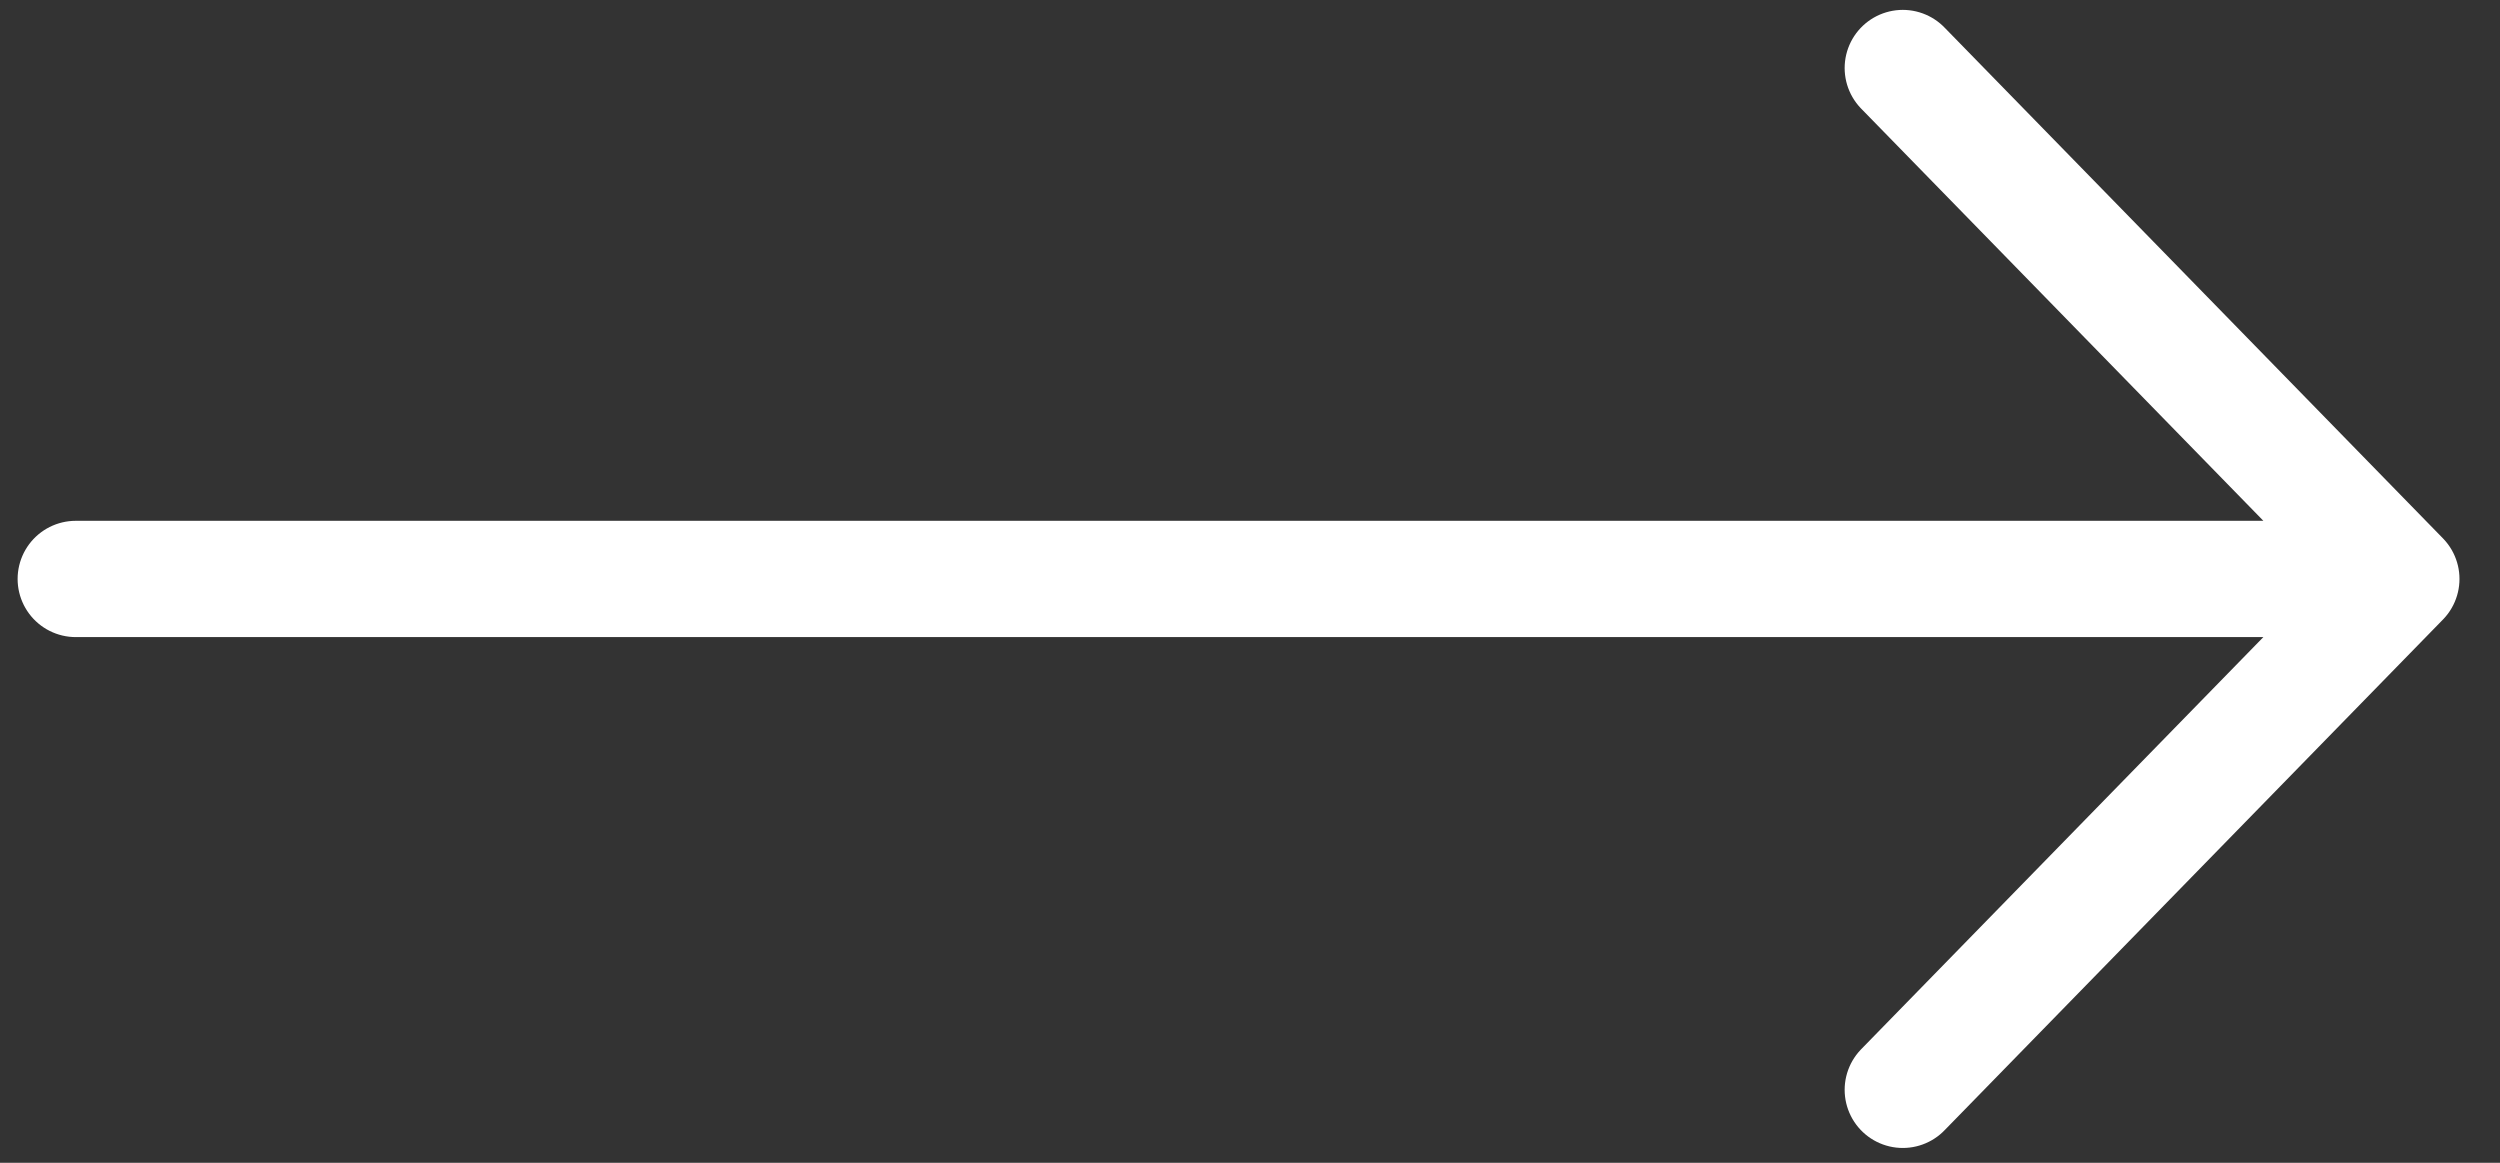
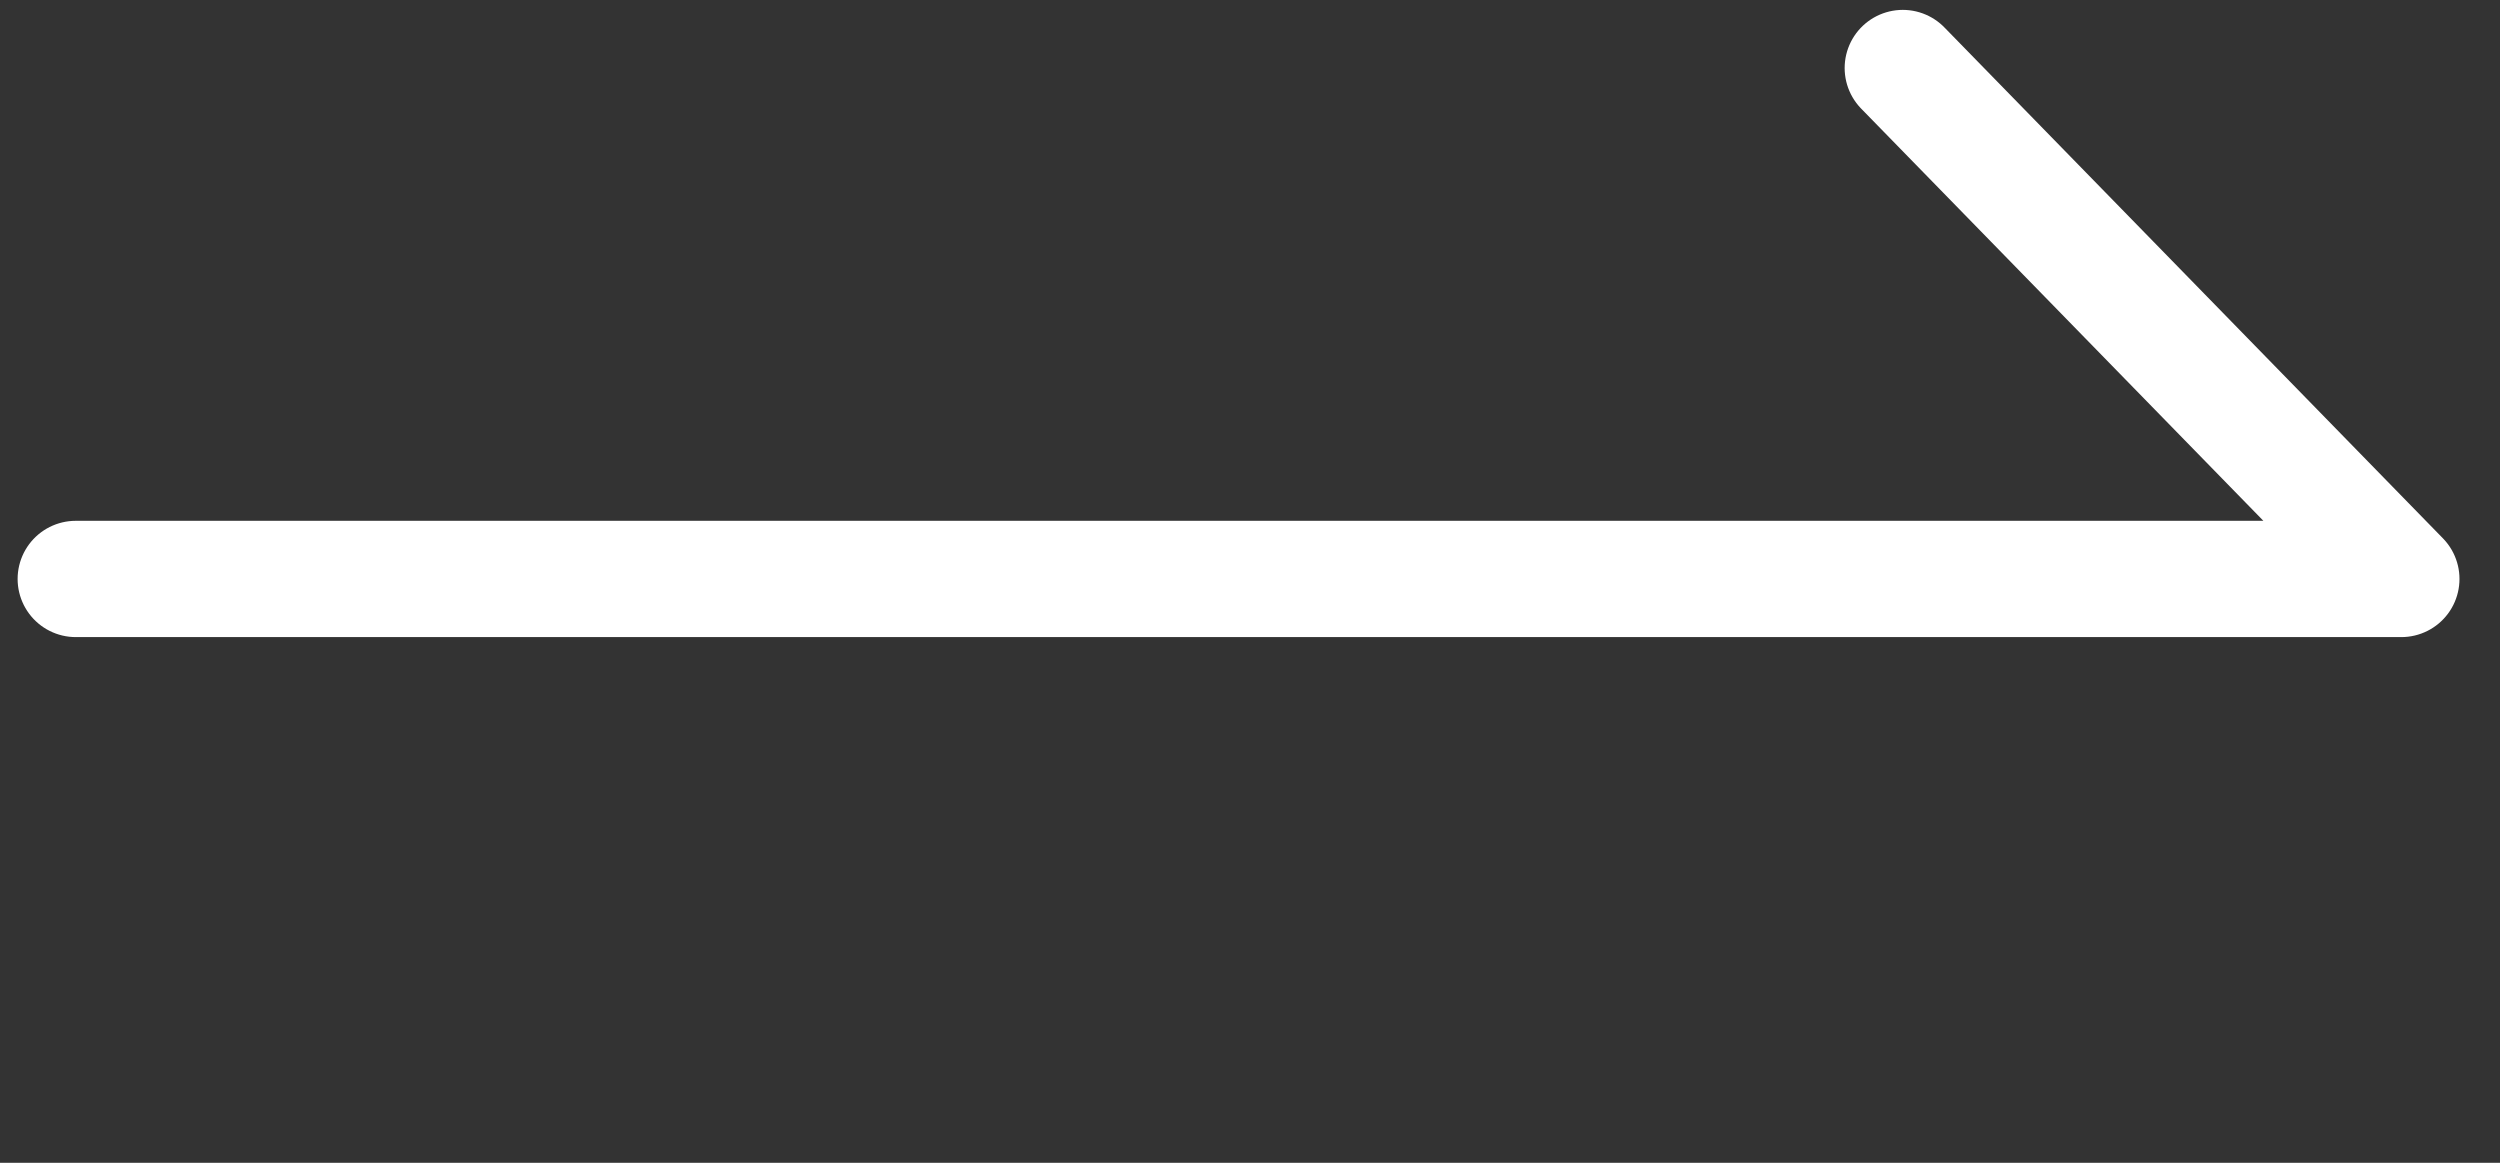
<svg xmlns="http://www.w3.org/2000/svg" width="43" height="20" viewBox="0 0 43 20" fill="none">
  <rect x="0" y="0" width="43" height="20" fill="#333333" stroke="none" />
-   <path d="M1.303 9.958H41.303M41.303 9.958L32.728 1.17M41.303 9.958L32.728 18.745" stroke="white" stroke-width="2" stroke-linecap="round" />
+   <path d="M1.303 9.958H41.303M41.303 9.958L32.728 1.17M41.303 9.958" stroke="white" stroke-width="2" stroke-linecap="round" />
</svg>